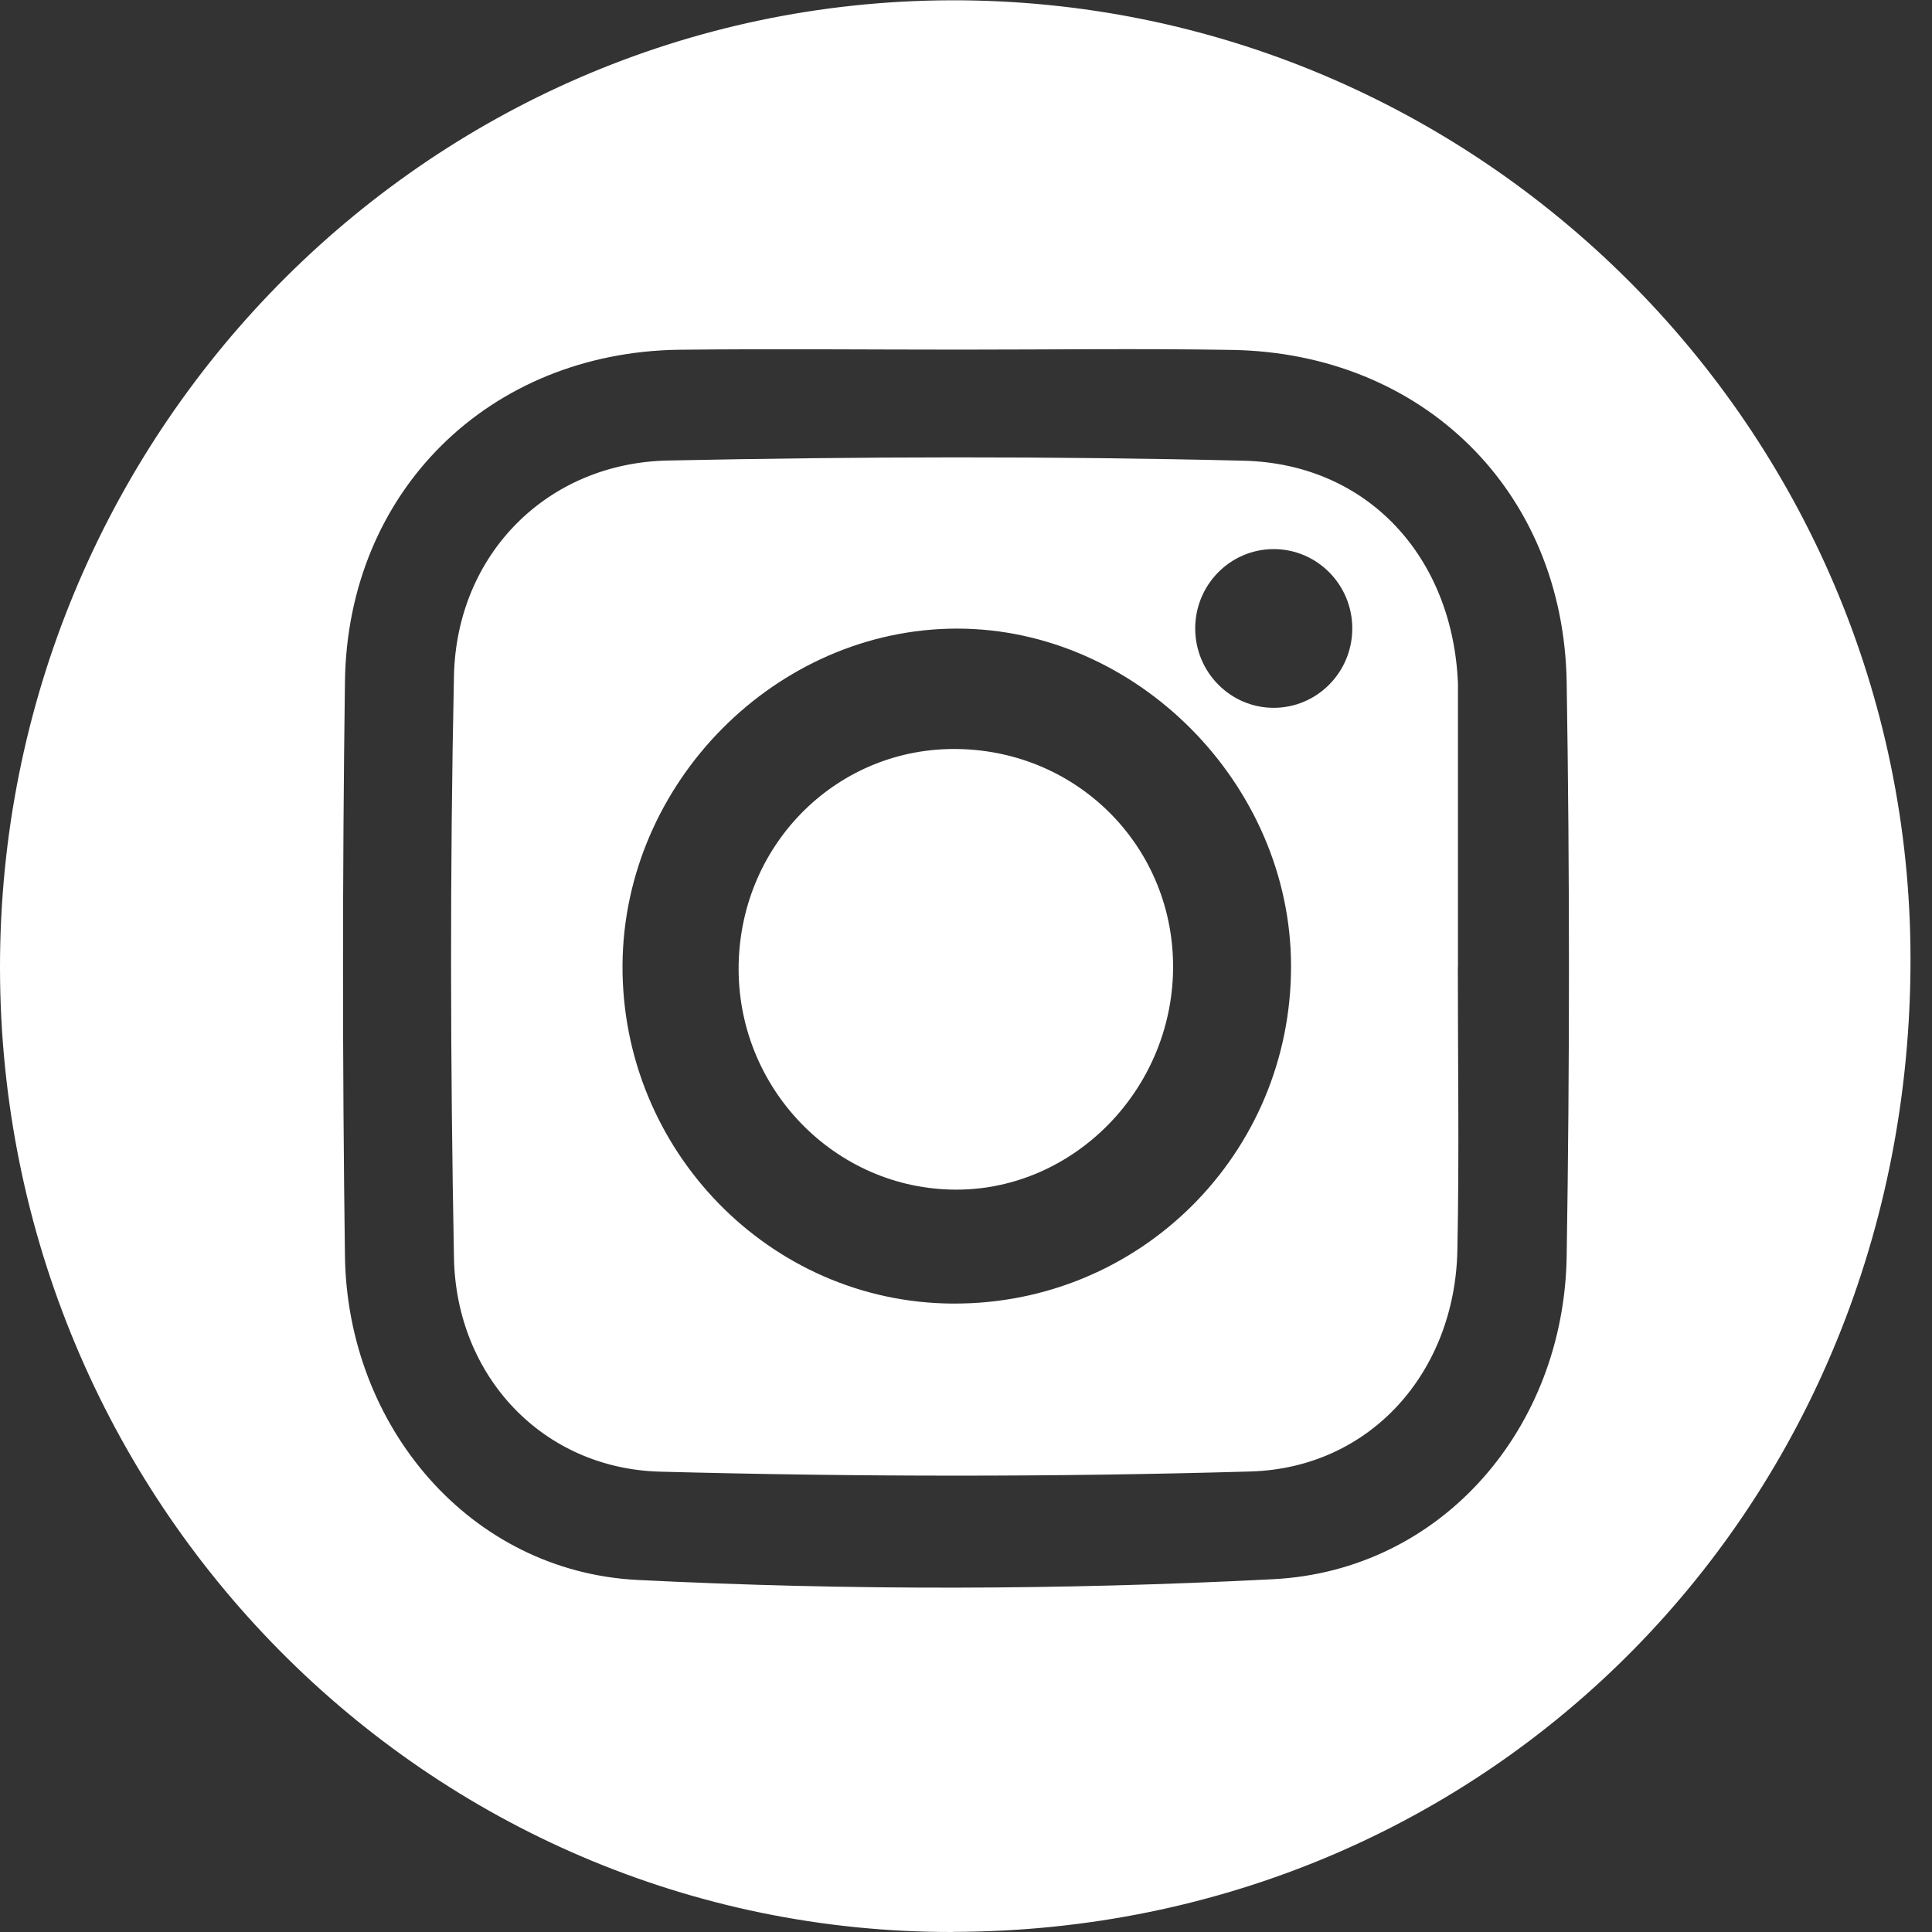
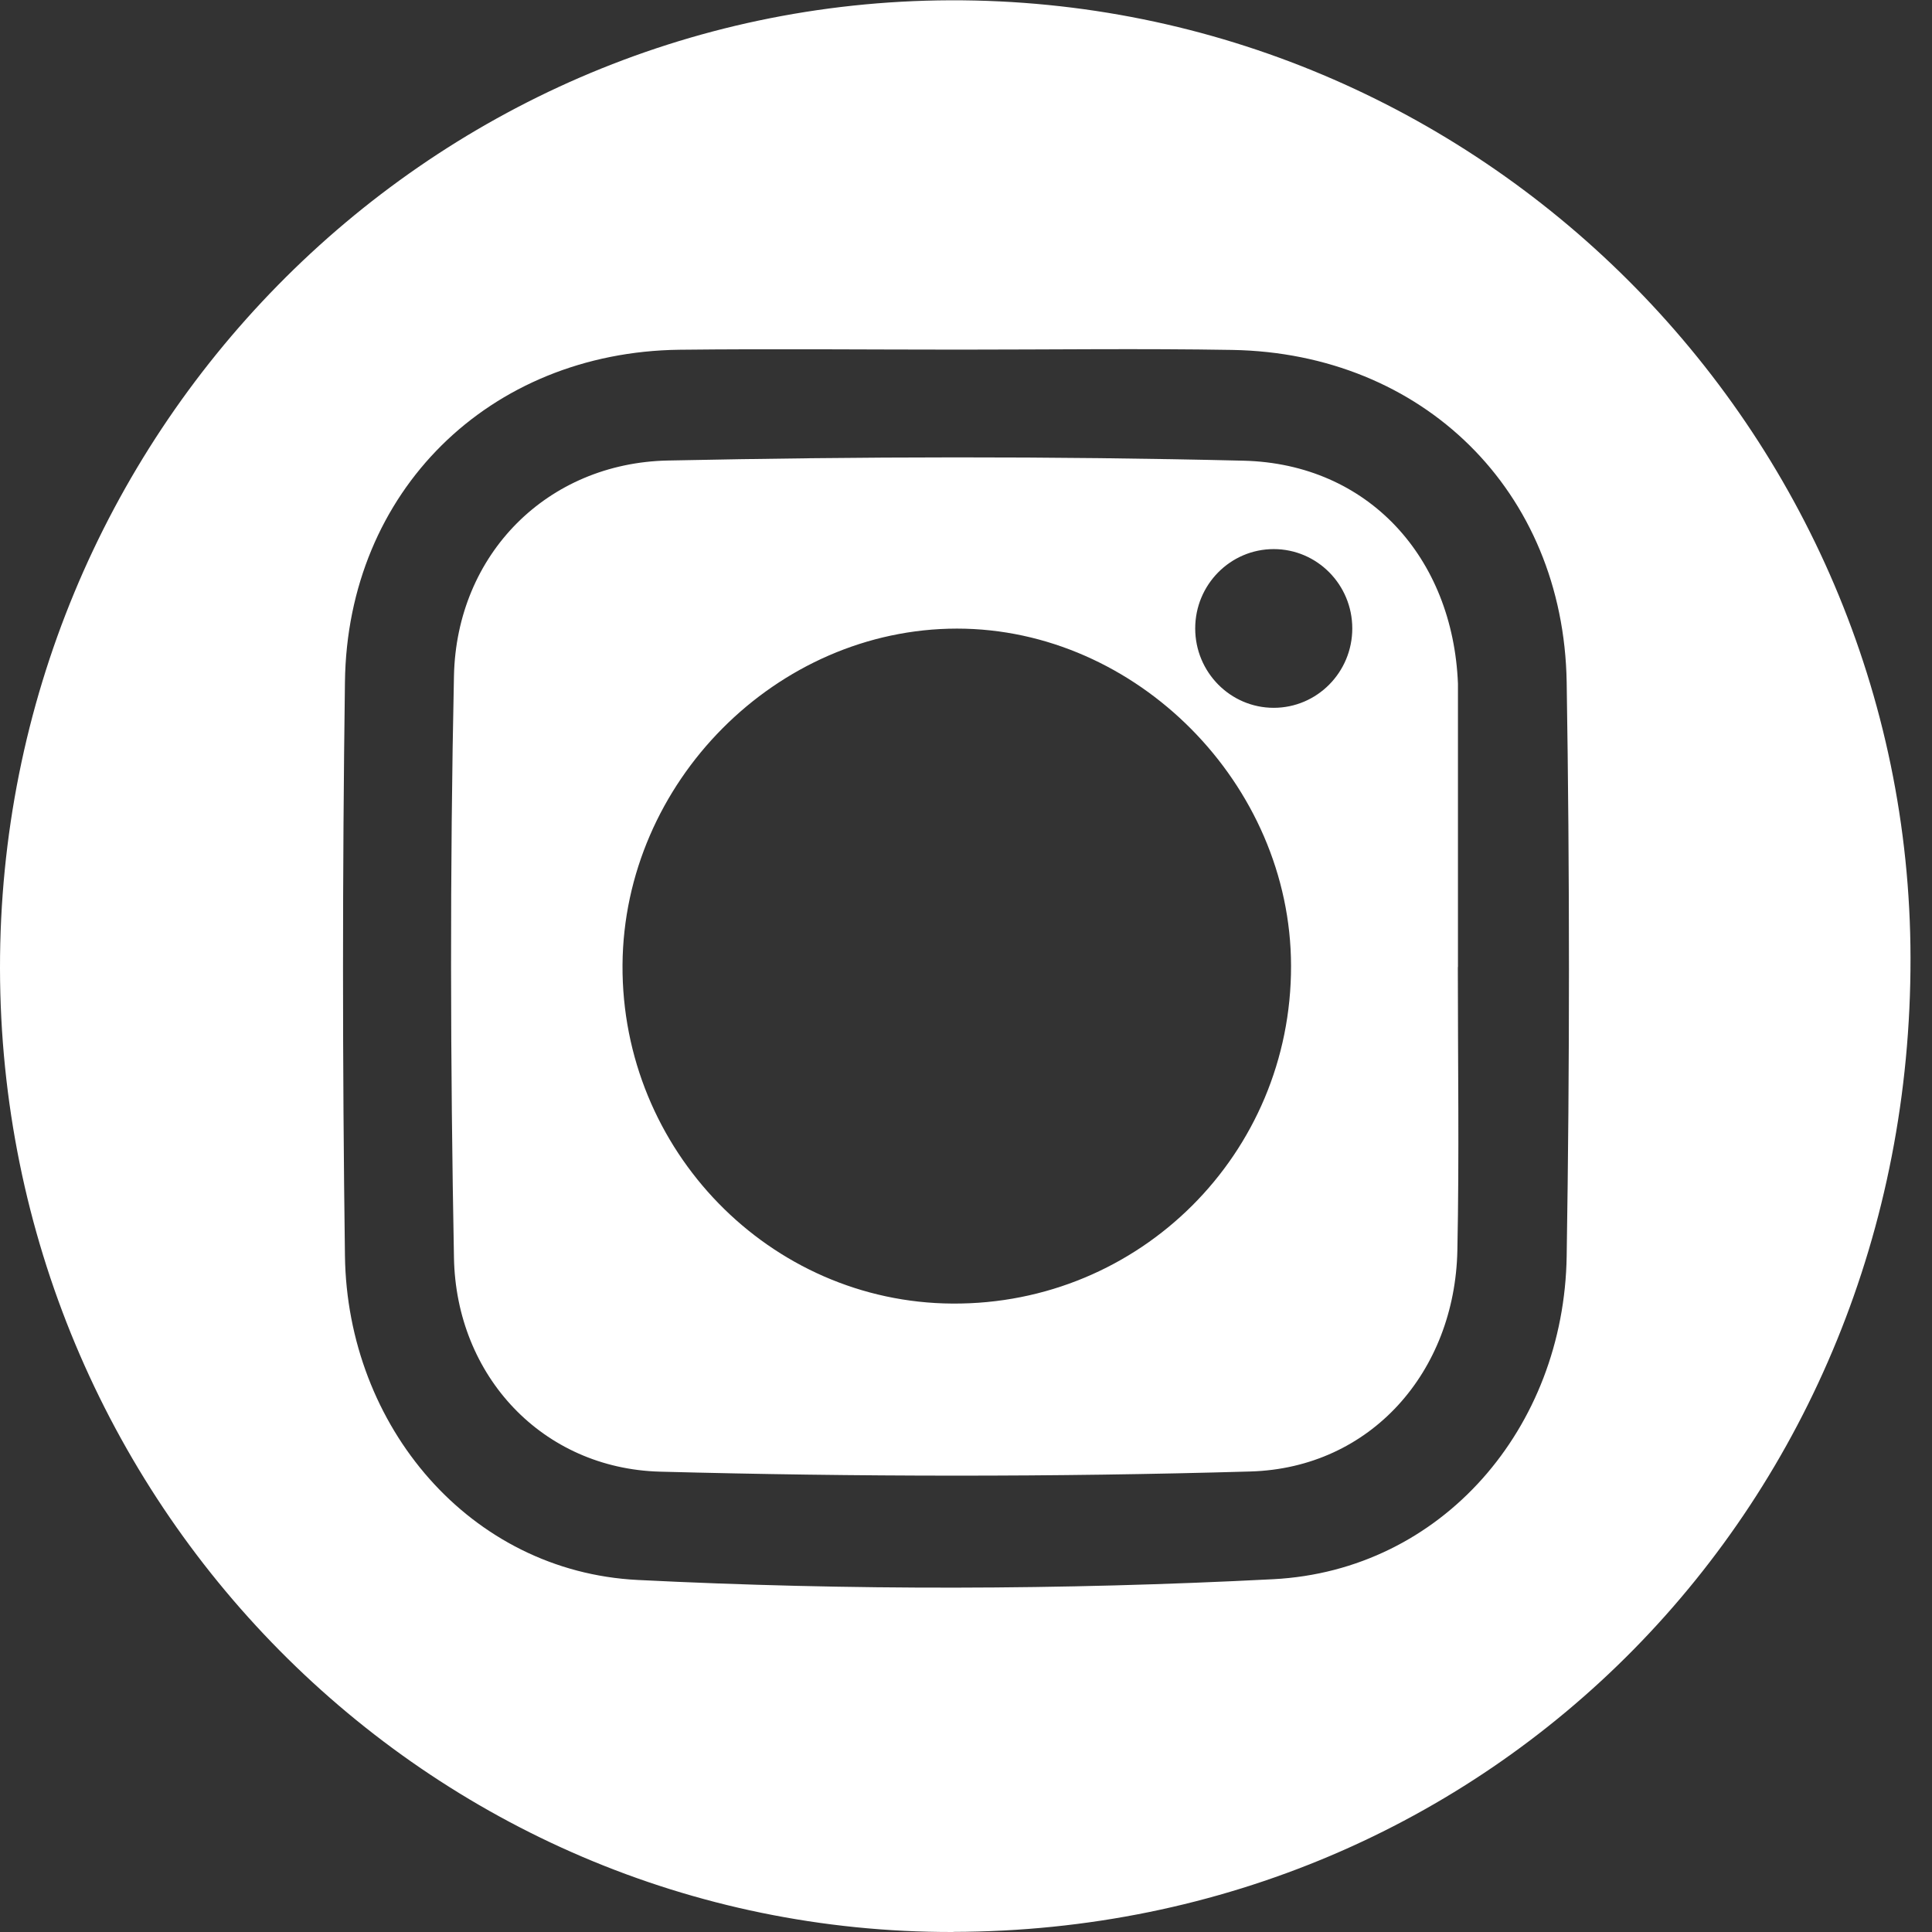
<svg xmlns="http://www.w3.org/2000/svg" fill="none" height="33" viewBox="0 0 33 33" width="33">
  <rect x="0" y="0" width="33" height="33" fill="#333333" stroke="none" />
  <path d="M16.282 33C7.301 33.019 0.013 25.652 1.7272e-05 16.543C-0.013 7.442 7.256 0.037 16.233 0.005C25.247 -0.023 32.62 7.33 32.633 16.36C32.649 25.681 25.475 32.979 16.282 32.998V33ZM16.388 5.972C14.793 5.972 13.197 5.956 11.602 5.974C8.355 6.016 5.933 8.392 5.892 11.647C5.848 14.916 5.848 18.184 5.892 21.45C5.931 24.362 8.026 26.843 10.893 26.987C14.503 27.168 18.139 27.16 21.749 26.974C24.631 26.825 26.716 24.389 26.76 21.455C26.812 18.189 26.812 14.918 26.76 11.653C26.706 8.384 24.302 6.032 21.047 5.977C19.496 5.951 17.942 5.972 16.391 5.972H16.388Z" fill="white" />
-   <path d="M20.037 16.559C20.011 18.619 18.341 20.317 16.339 20.32C14.257 20.322 12.571 18.574 12.617 16.462C12.664 14.382 14.329 12.754 16.37 12.794C18.439 12.833 20.063 14.497 20.037 16.559Z" fill="white" />
  <path d="M24.903 16.517C24.903 14.992 24.903 13.466 24.903 11.941C24.903 11.854 24.903 11.765 24.903 11.679C24.818 9.525 23.372 7.921 21.241 7.869C17.965 7.79 14.684 7.798 11.408 7.866C9.349 7.908 7.798 9.465 7.754 11.545C7.684 14.855 7.692 18.171 7.754 21.481C7.79 23.507 9.269 25.082 11.271 25.137C14.632 25.226 18.001 25.231 21.36 25.134C23.414 25.074 24.851 23.431 24.893 21.358C24.926 19.746 24.901 18.132 24.901 16.52L24.903 16.517ZM16.269 22.266C13.148 22.248 10.615 19.647 10.633 16.483C10.654 13.364 13.262 10.739 16.346 10.737C19.413 10.737 22.047 13.393 22.052 16.496C22.059 19.704 19.472 22.287 16.266 22.266H16.269ZM21.756 12.09C21.016 12.09 20.415 11.482 20.415 10.734C20.415 9.986 21.016 9.379 21.756 9.379C22.497 9.379 23.098 9.986 23.098 10.734C23.098 11.482 22.497 12.09 21.756 12.09Z" fill="white" />
</svg>